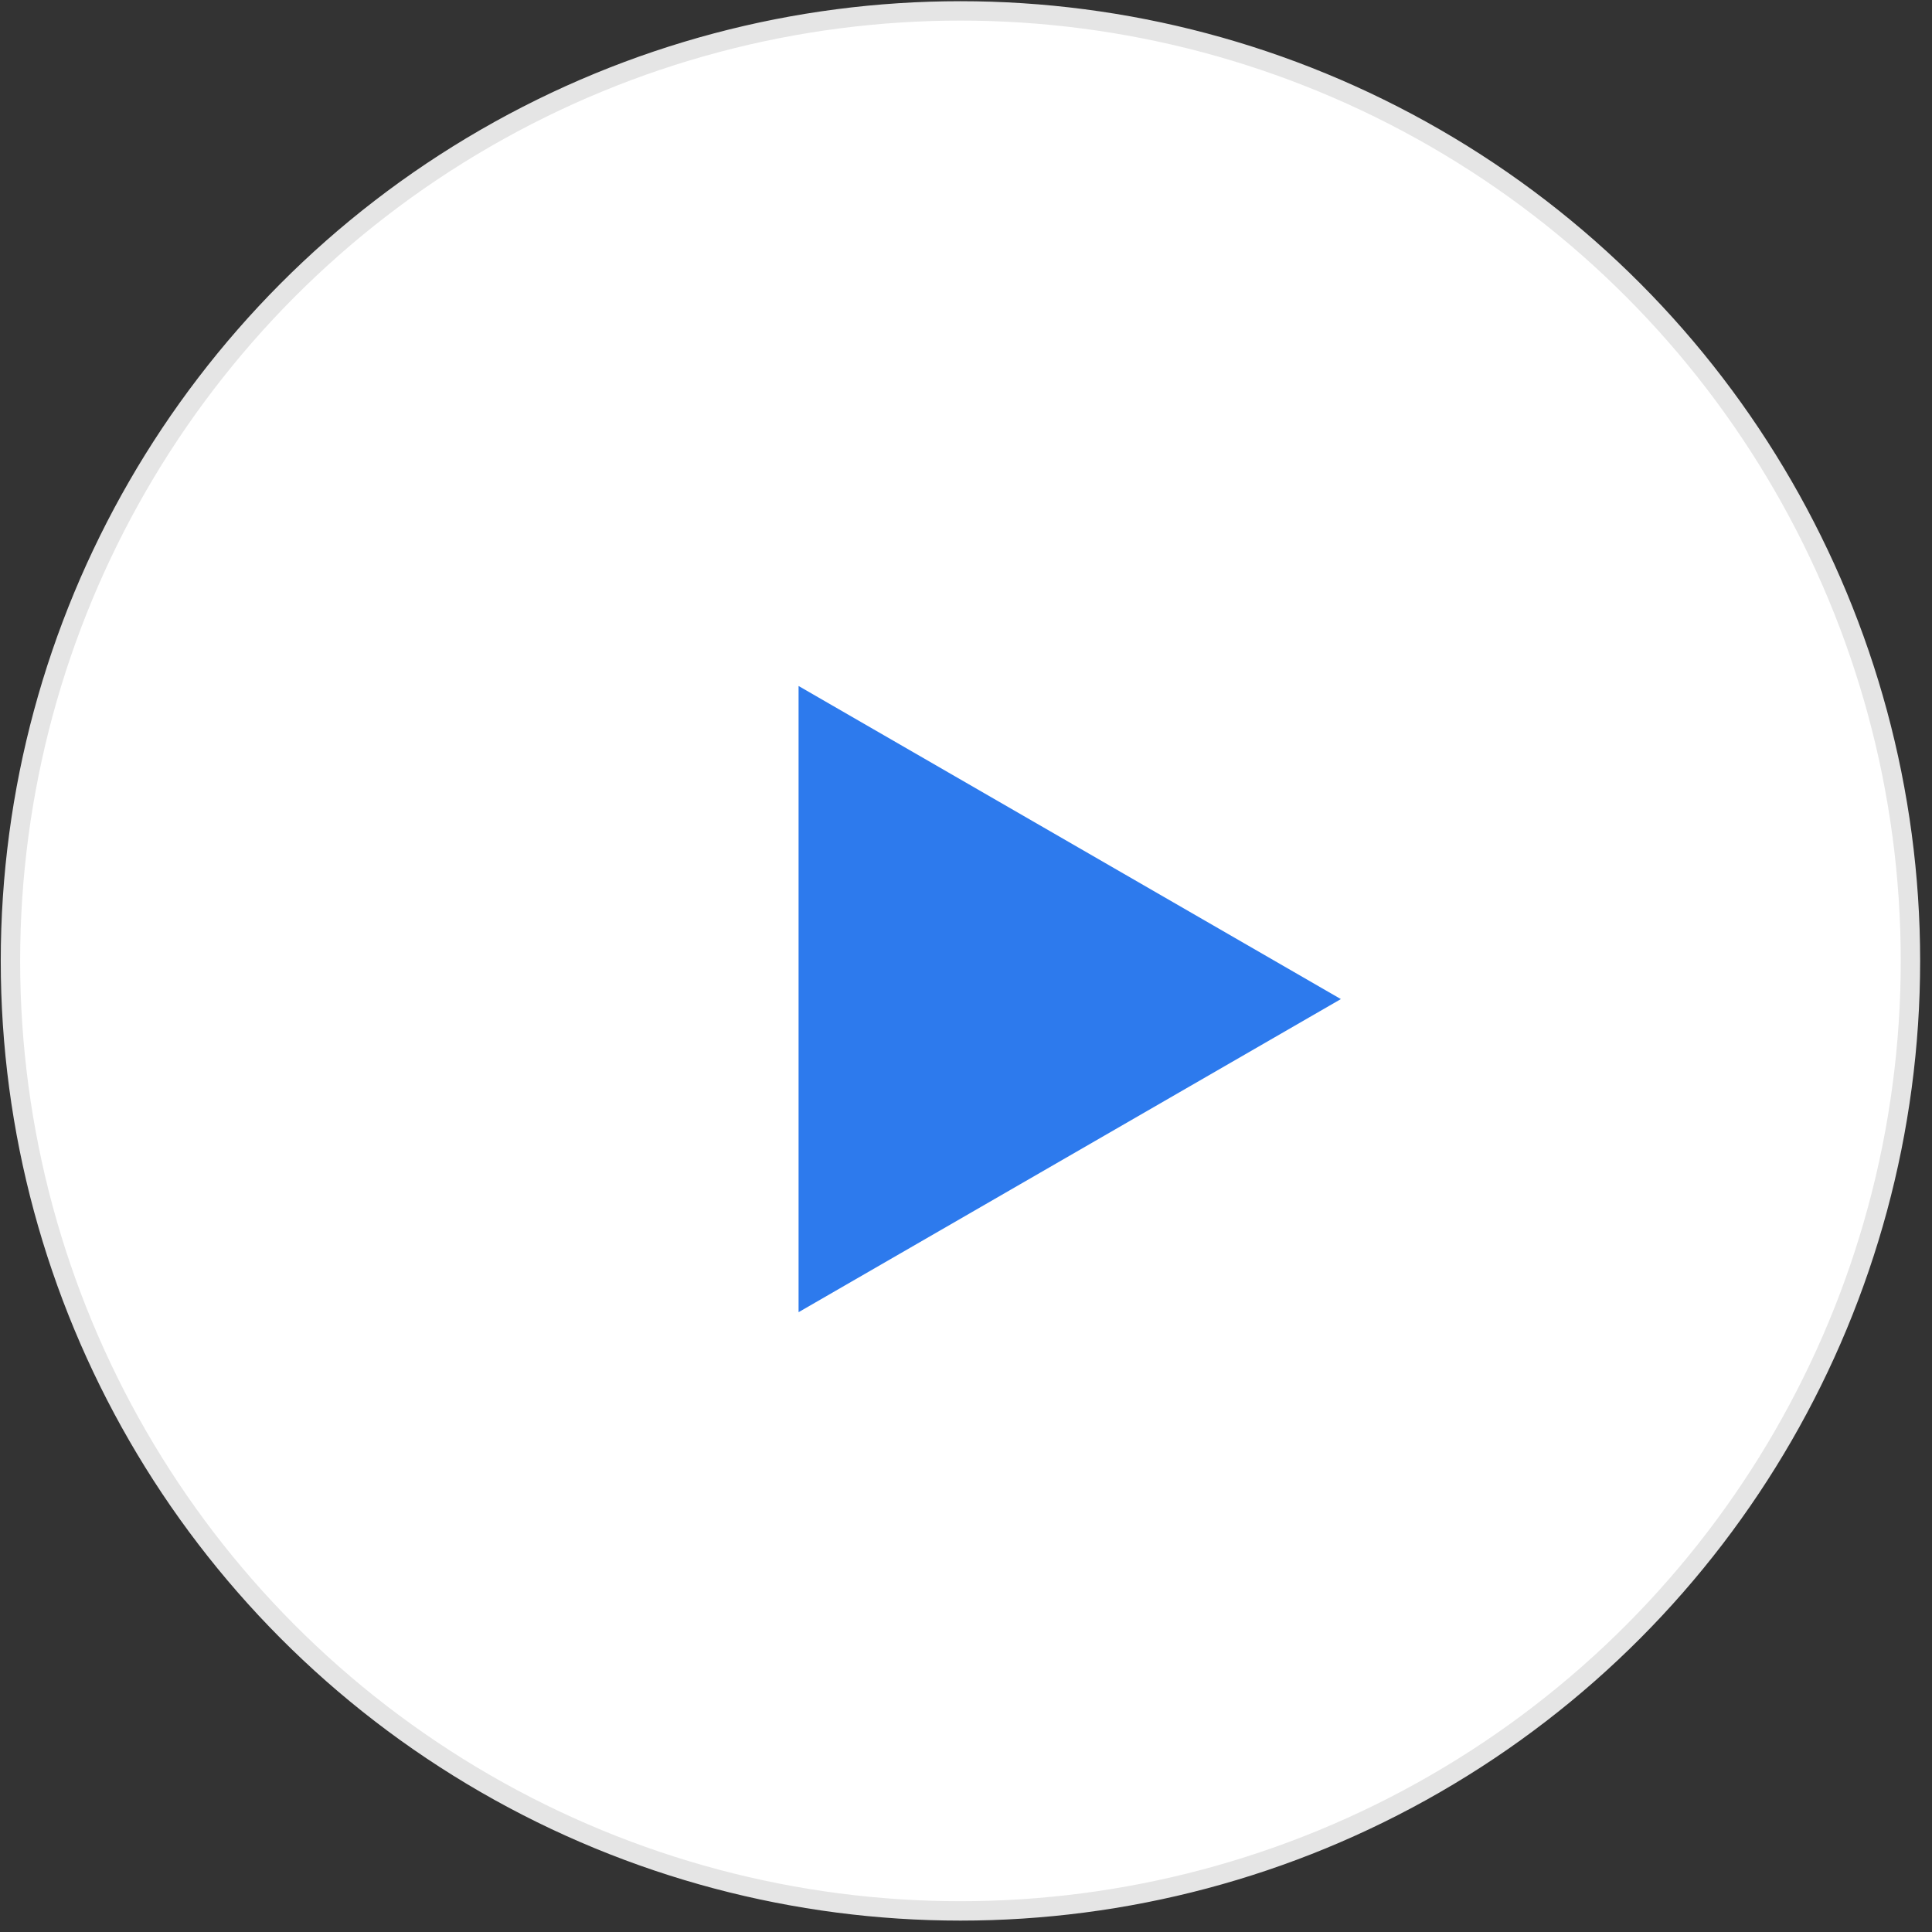
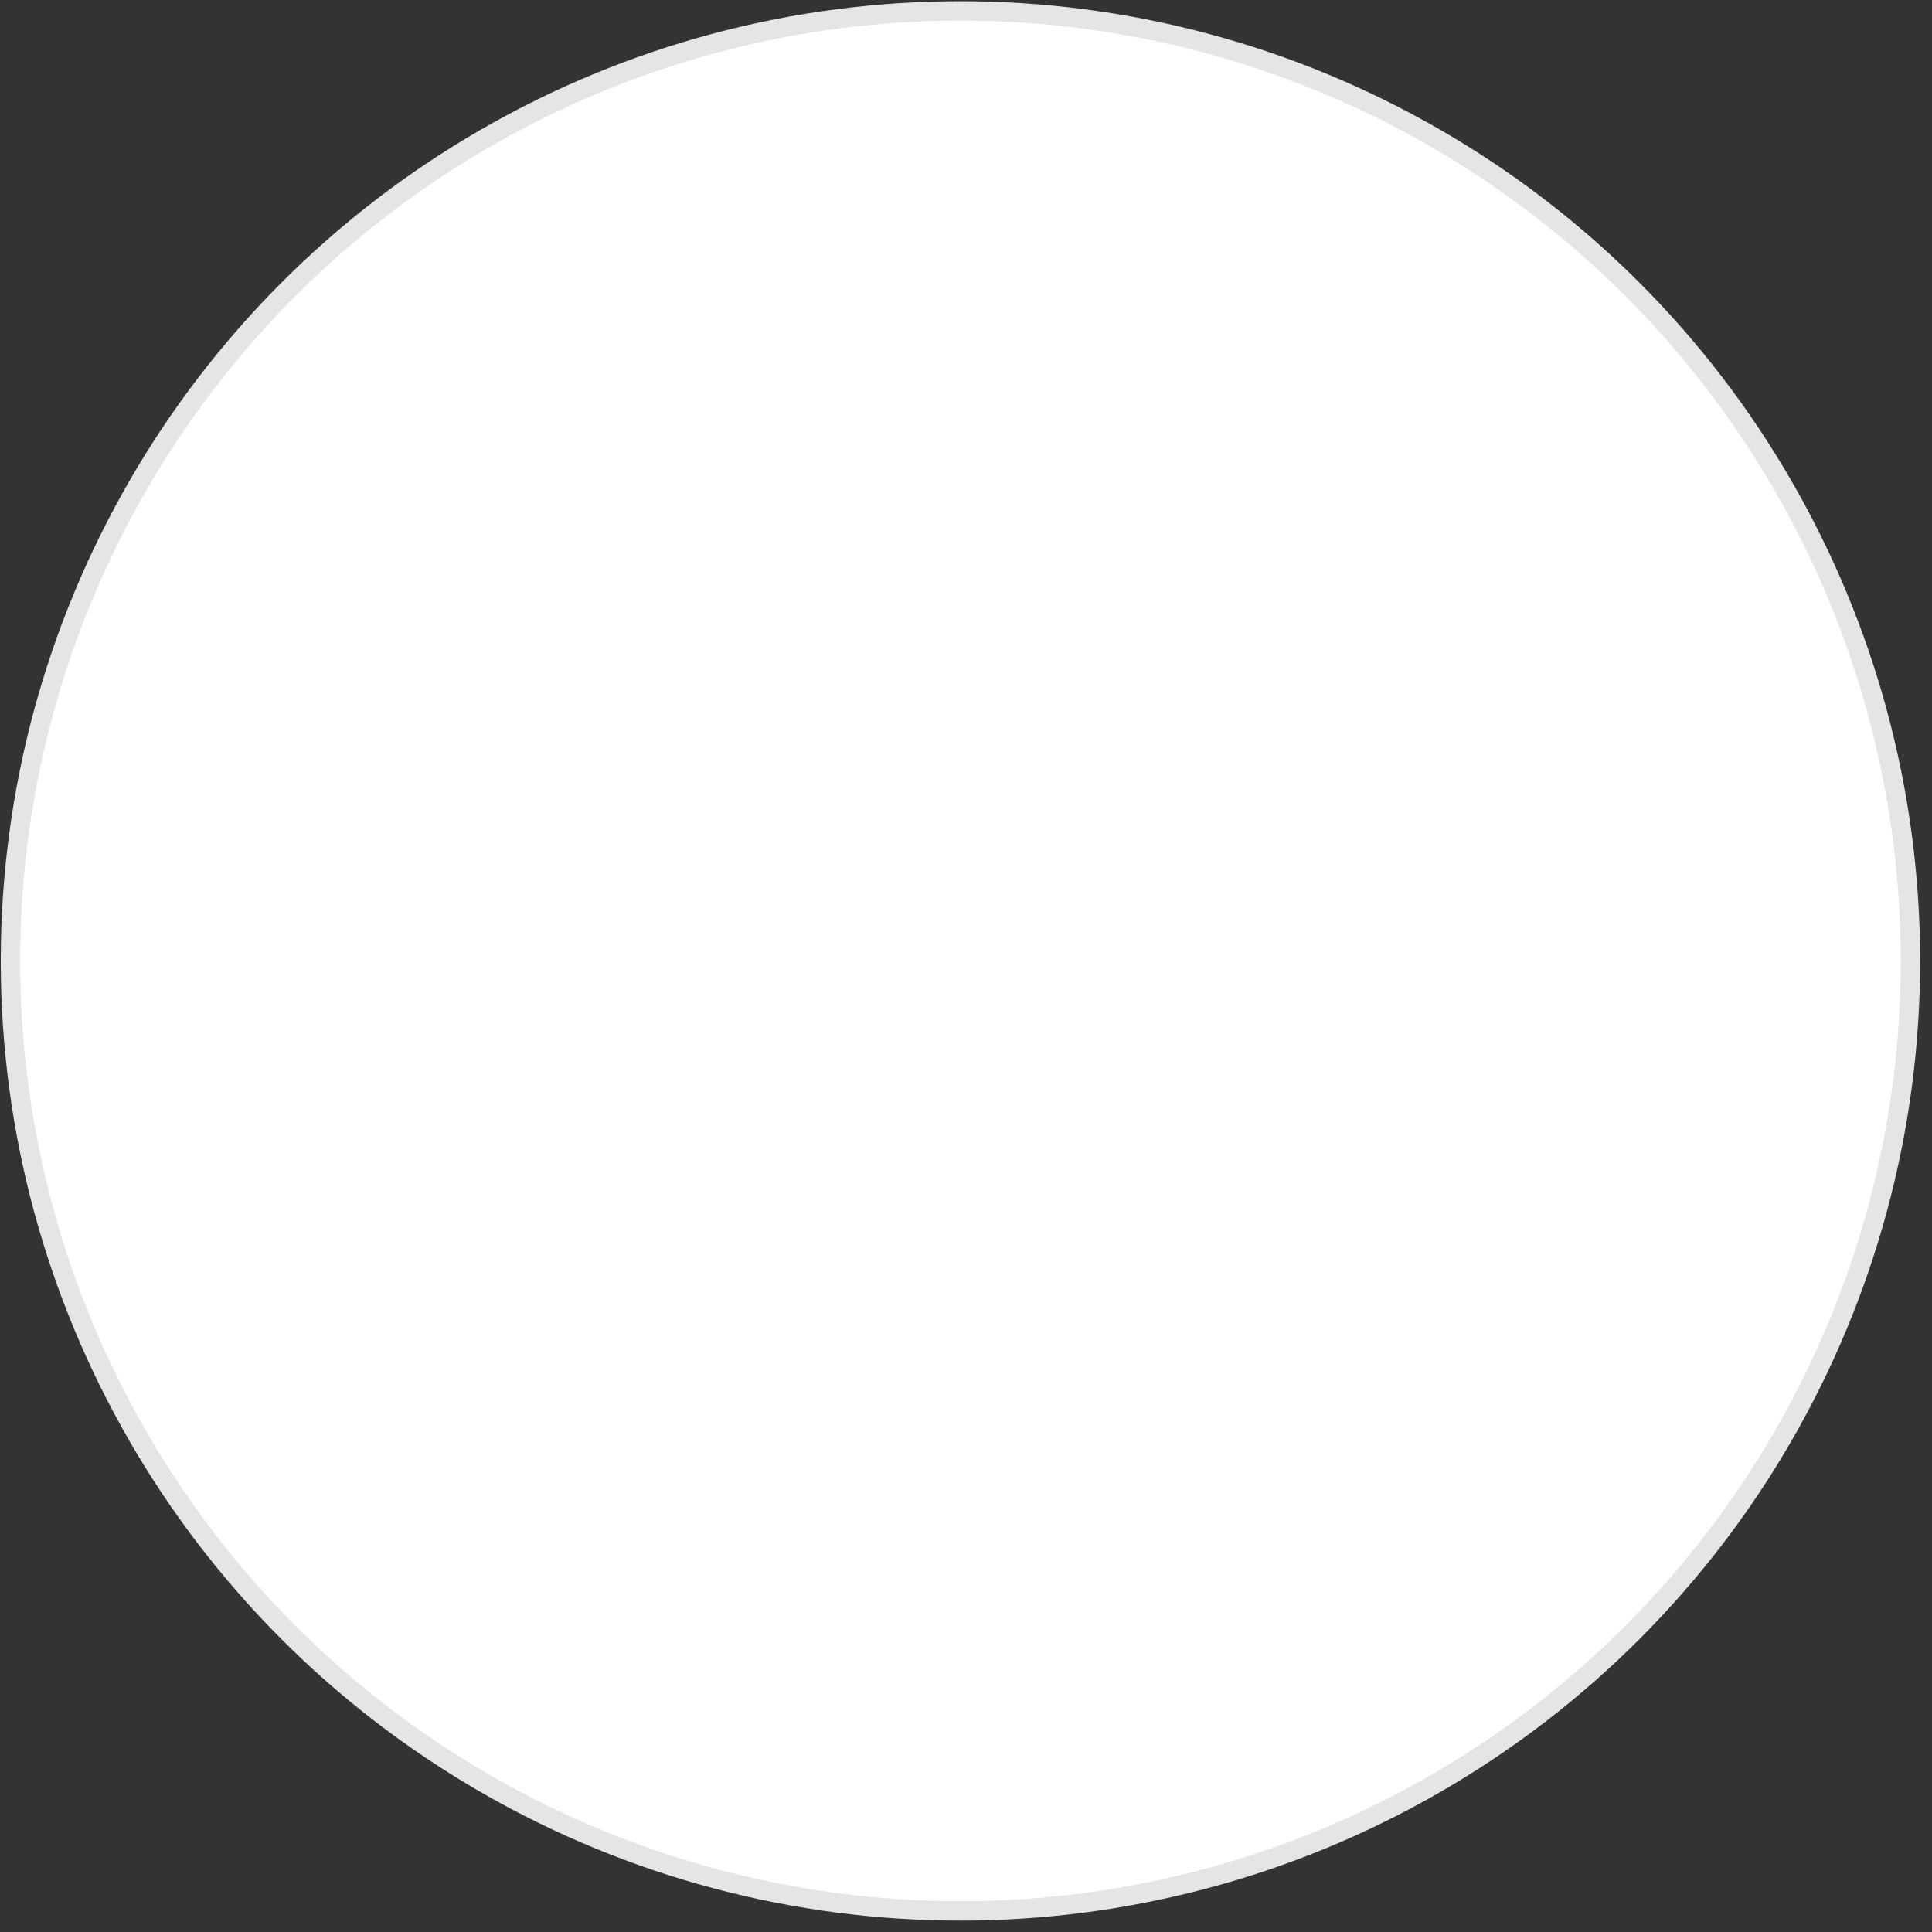
<svg xmlns="http://www.w3.org/2000/svg" width="135" height="135" viewBox="0 0 135 135" fill="none">
  <rect x="0" y="0" width="135" height="135" fill="#333333" stroke="none" />
  <circle cx="67.112" cy="67.144" r="66.382" fill="white" stroke="#E5E5E5" stroke-width="1.355" />
-   <path d="M93.694 69.812L55.801 91.69L55.801 47.934L93.694 69.812Z" fill="#2D7AED" />
</svg>